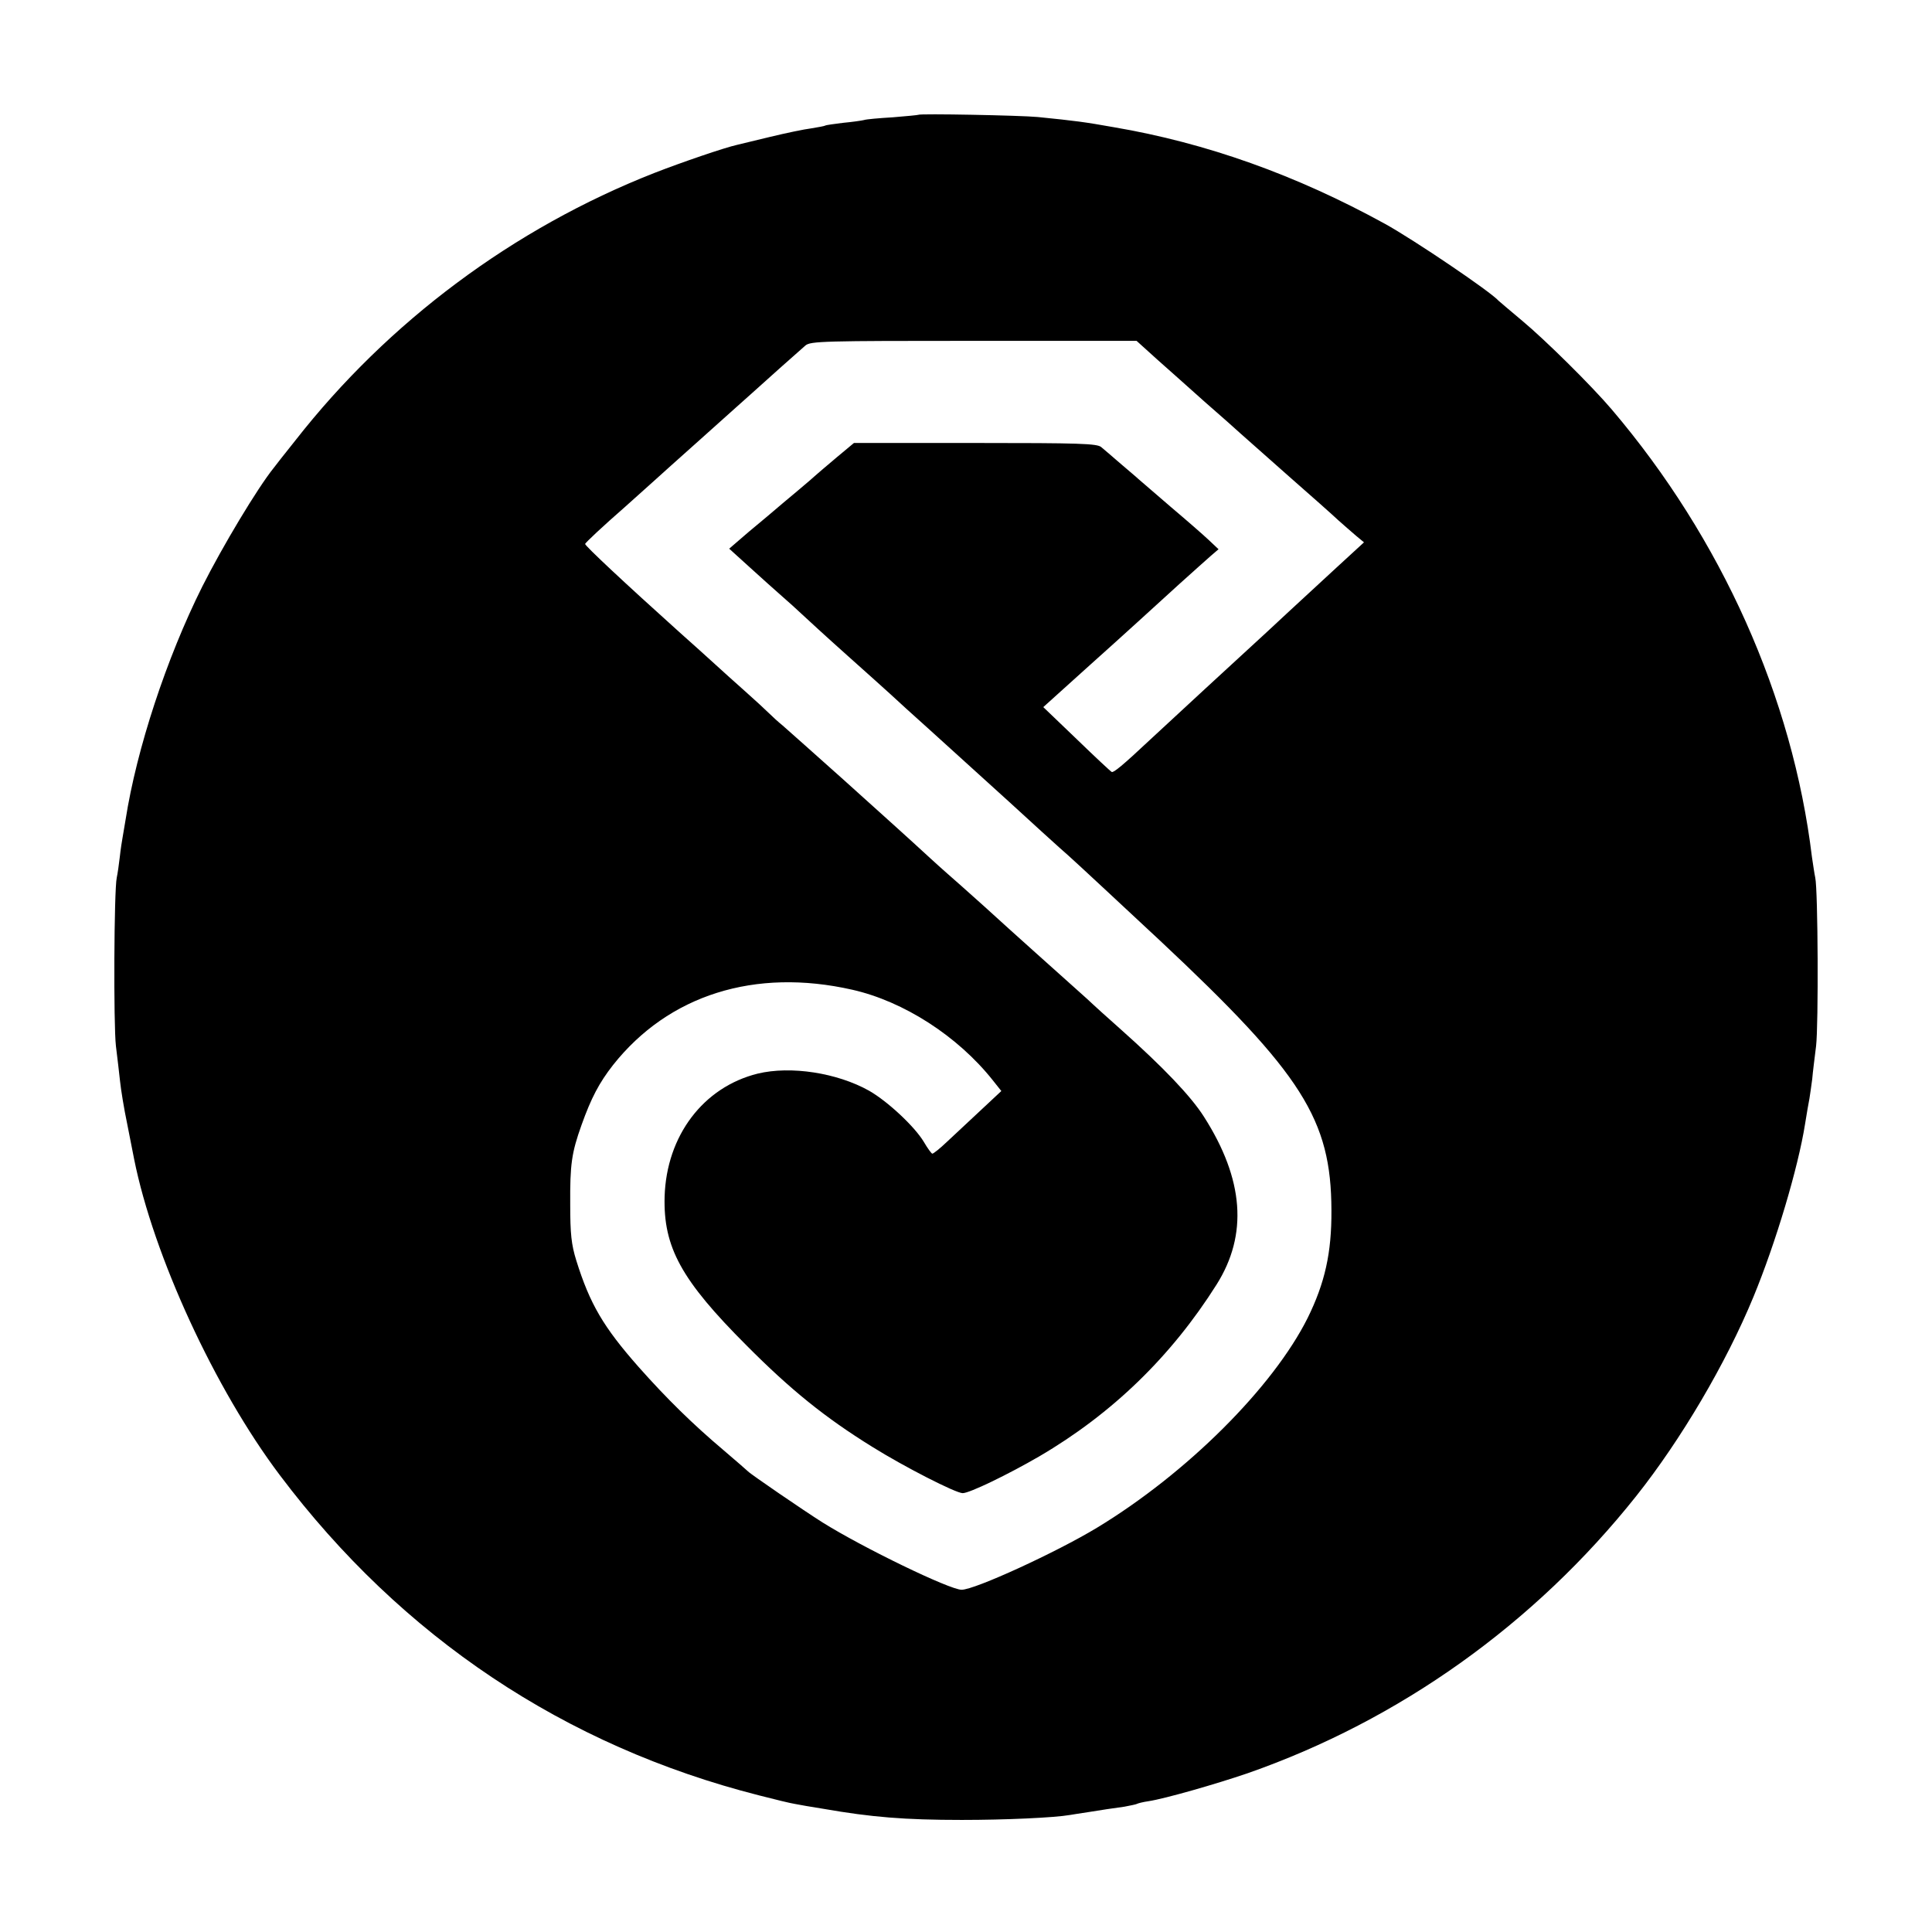
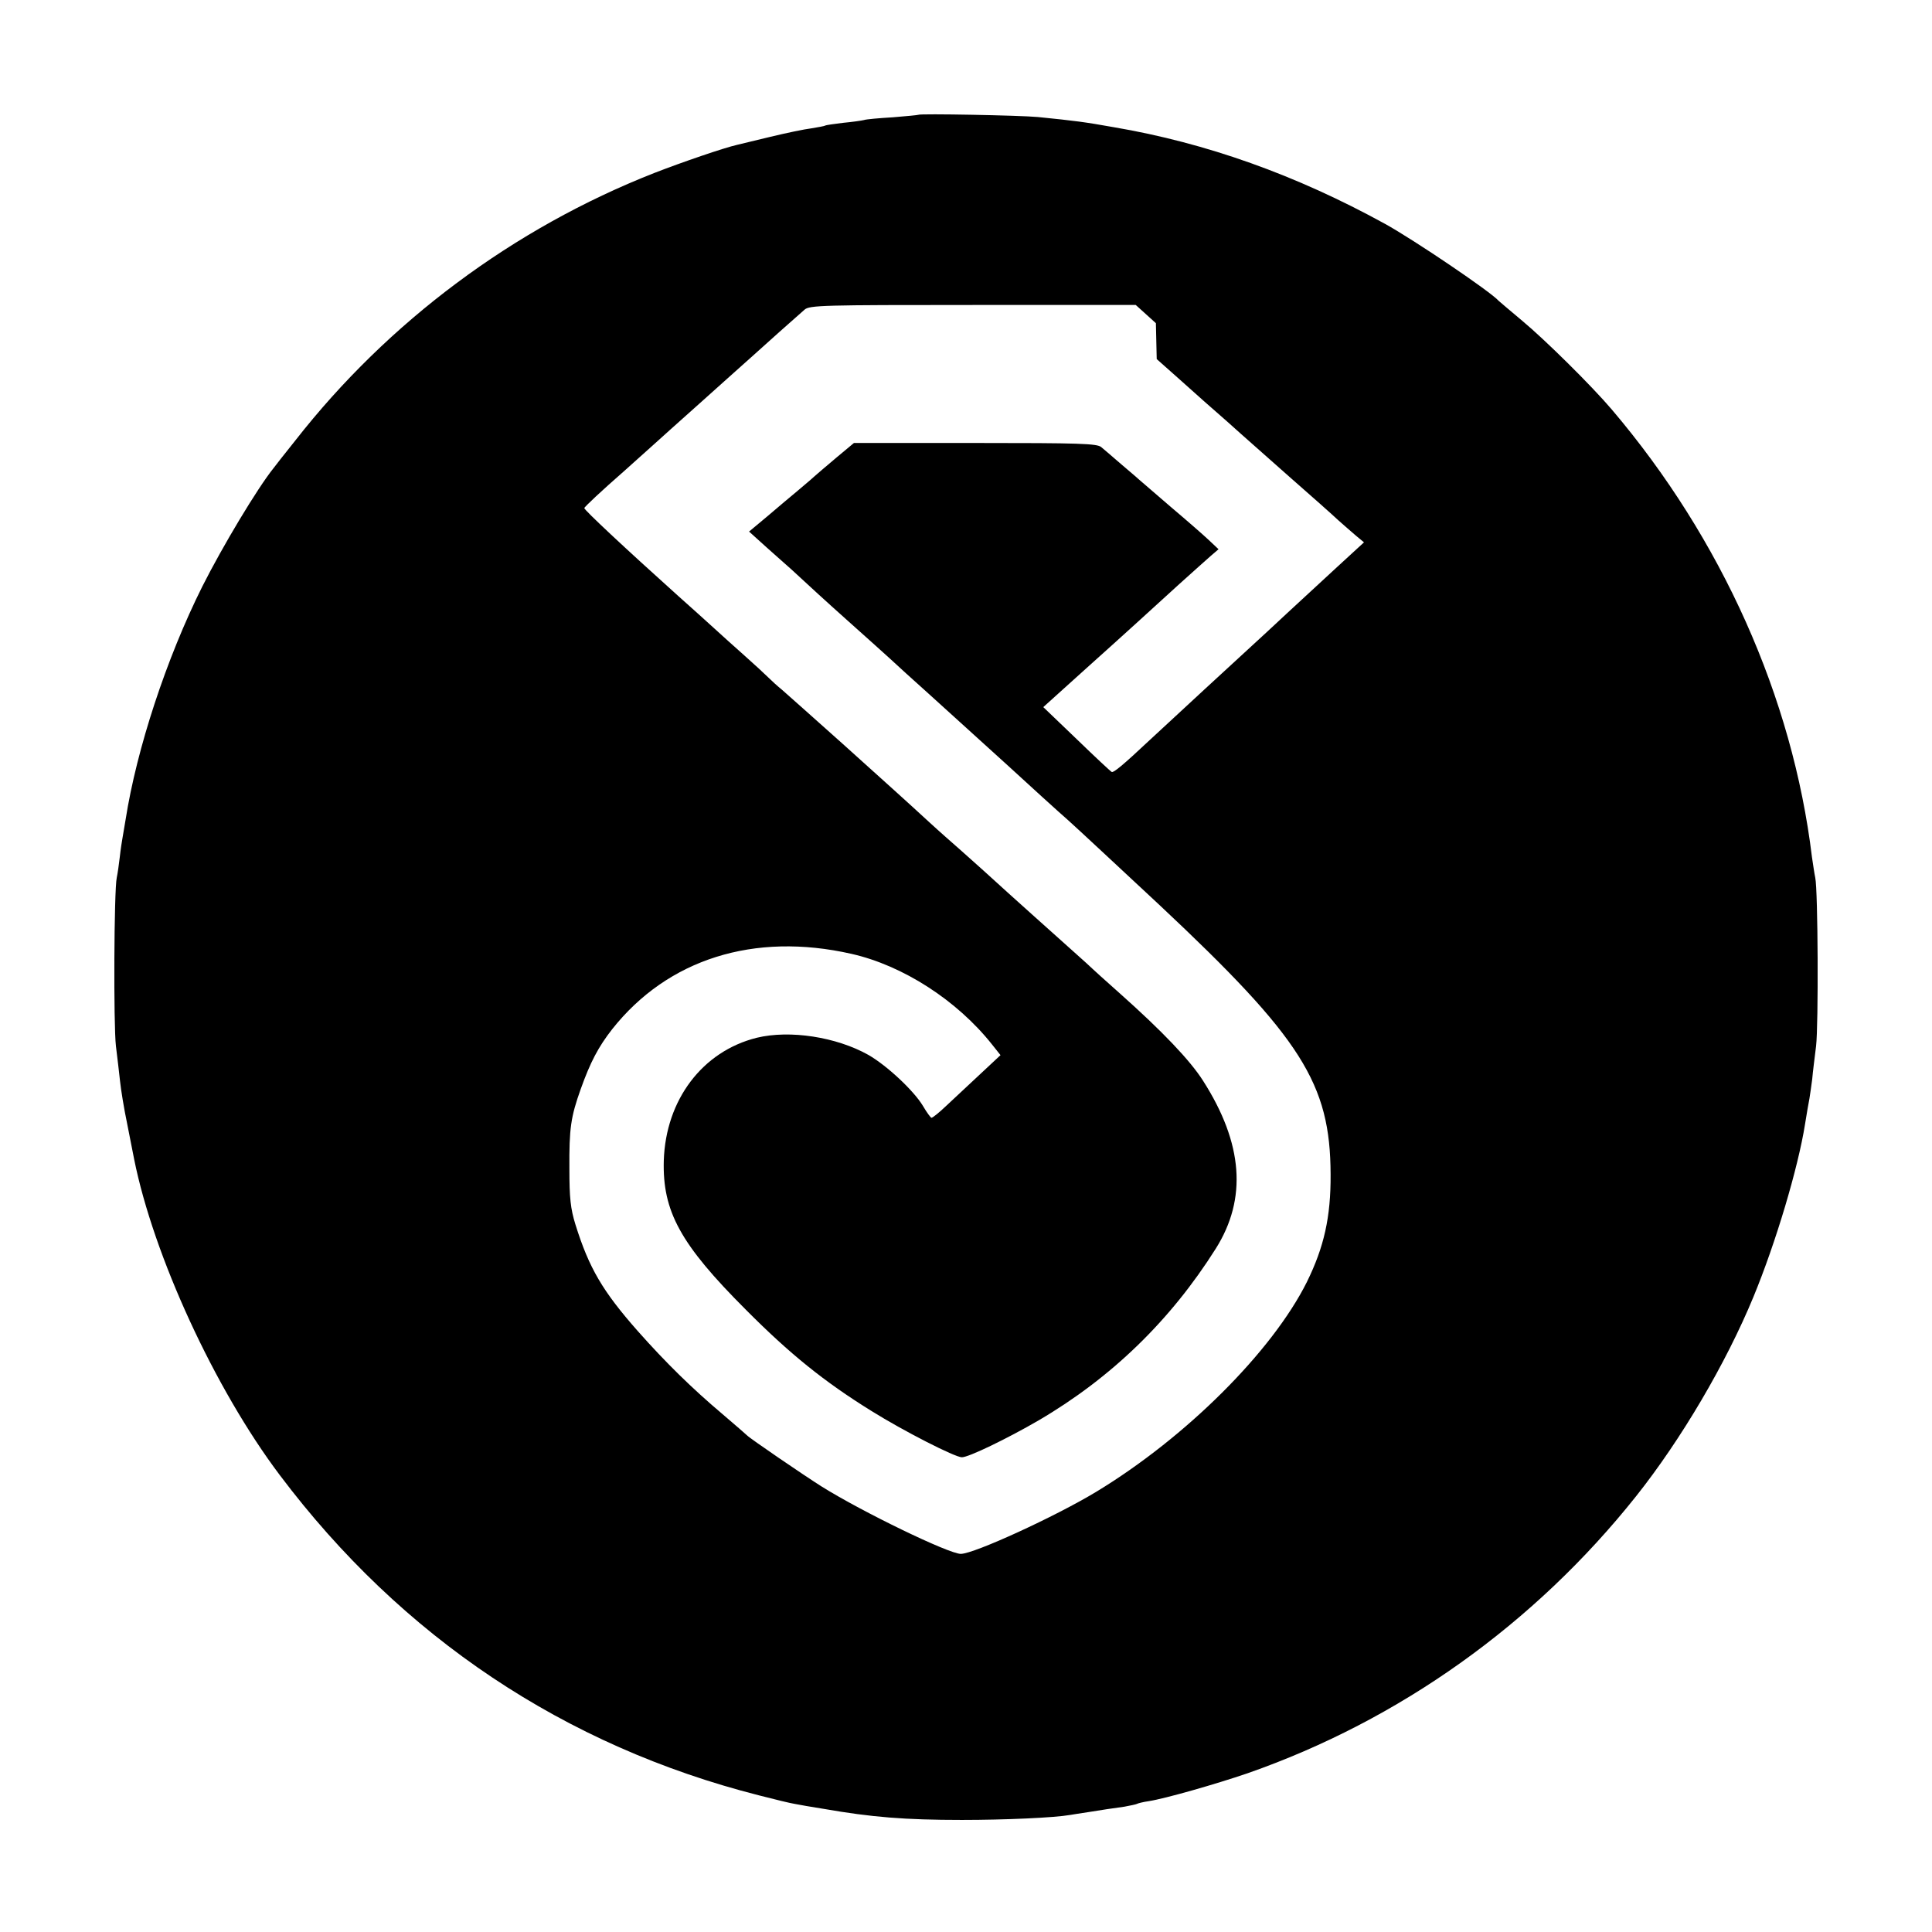
<svg xmlns="http://www.w3.org/2000/svg" version="1.0" width="700pt" height="700pt" viewBox="0 0 700 700" preserveAspectRatio="xMidYMid meet">
  <g transform="translate(0,700) scale(0.1,-0.1)" fill="#000000" stroke="none">
-     <path d="M3327 6584 c-1 -1 -43 -5 -92 -9 -50 -3 -97 -7 -105 -10 -8 -2 -42 -7 -75 -10 -32 -4 -62 -8 -65 -10 -3 -2 -26 -6 -50 -10 -25 -3 -92 -17 -150 -31 -58 -14 -112 -27 -120 -29 -45 -10 -200 -63 -300 -102 -509 -200 -963 -538 -1300 -969 -39 -49 -74 -93 -78 -99 -59 -73 -186 -285 -259 -430 -130 -260 -238 -589 -278 -845 -4 -25 -9 -54 -11 -65 -2 -11 -7 -42 -10 -70 -3 -27 -8 -61 -11 -75 -10 -46 -12 -534 -3 -610 5 -41 12 -99 15 -128 3 -29 14 -98 26 -155 11 -56 22 -113 25 -127 70 -349 292 -832 528 -1145 442 -587 1032 -981 1736 -1160 58 -15 116 -29 130 -31 14 -3 61 -11 105 -18 172 -30 293 -40 500 -40 157 0 335 8 392 18 10 2 39 6 64 10 25 4 57 9 70 11 13 2 41 6 63 9 21 4 41 8 45 10 3 2 22 7 43 10 59 9 244 62 358 101 550 192 1040 541 1408 1004 163 205 326 482 425 722 81 196 162 468 187 626 6 37 13 79 16 93 2 14 7 45 10 70 2 25 9 79 14 120 9 76 7 565 -3 610 -3 14 -8 48 -12 75 -70 578 -327 1153 -725 1621 -73 86 -242 253 -325 322 -44 37 -82 69 -85 72 -29 33 -307 221 -412 279 -322 177 -647 293 -982 350 -107 19 -137 23 -276 37 -63 6 -428 13 -433 8z m864 -885 c41 -36 119 -106 174 -155 55 -48 114 -100 130 -115 17 -15 95 -84 175 -155 80 -70 161 -142 180 -160 19 -17 48 -42 63 -55 l29 -24 -98 -90 c-54 -50 -112 -103 -130 -120 -17 -16 -74 -68 -124 -115 -144 -132 -315 -290 -425 -392 -97 -91 -130 -118 -137 -115 -3 1 -61 55 -127 119 l-121 116 153 138 c174 156 219 198 340 308 48 43 99 89 114 102 l28 24 -35 33 c-19 18 -82 73 -140 122 -58 50 -110 95 -116 100 -6 6 -35 30 -64 55 -29 25 -60 52 -70 60 -15 13 -79 15 -457 15 l-439 0 -60 -50 c-32 -27 -77 -65 -99 -85 -22 -19 -65 -55 -95 -80 -29 -25 -86 -73 -126 -106 l-72 -62 75 -68 c42 -38 94 -85 116 -104 22 -19 54 -48 72 -65 17 -16 91 -84 165 -150 74 -66 144 -129 156 -140 12 -11 39 -36 60 -55 43 -38 352 -319 370 -335 52 -48 197 -180 215 -195 25 -22 216 -200 334 -310 514 -482 618 -646 619 -975 1 -155 -24 -264 -86 -390 -126 -252 -438 -563 -763 -760 -147 -89 -443 -225 -491 -225 -43 0 -357 152 -504 244 -68 43 -261 175 -270 185 -3 3 -43 38 -90 78 -109 92 -205 186 -306 300 -128 145 -177 229 -226 386 -18 58 -22 97 -22 202 -1 147 5 188 41 289 35 98 64 153 114 217 201 254 514 353 867 273 186 -42 382 -168 509 -328 l31 -39 -76 -71 c-42 -39 -96 -90 -121 -113 -25 -24 -49 -43 -53 -43 -3 0 -17 19 -31 43 -33 55 -130 146 -198 185 -116 65 -284 91 -404 62 -197 -49 -330 -225 -337 -445 -5 -184 60 -303 297 -540 159 -160 284 -261 455 -367 117 -73 303 -168 328 -168 25 0 165 68 277 133 265 155 479 363 643 623 114 181 99 381 -46 608 -47 74 -147 179 -302 317 -52 46 -97 87 -100 90 -3 3 -32 30 -65 59 -87 78 -215 192 -329 296 -56 50 -116 104 -135 120 -18 16 -45 40 -60 54 -88 81 -145 132 -316 286 -104 93 -203 181 -219 195 -16 13 -38 33 -50 45 -12 12 -50 47 -86 79 -36 32 -85 76 -110 99 -25 23 -83 75 -129 116 -198 178 -341 312 -341 319 0 4 64 64 143 133 78 70 153 137 167 150 23 20 145 130 238 213 19 17 44 39 56 50 36 33 172 154 194 173 18 16 67 17 610 17 l590 0 73 -66z" />
+     <path d="M3327 6584 c-1 -1 -43 -5 -92 -9 -50 -3 -97 -7 -105 -10 -8 -2 -42 -7 -75 -10 -32 -4 -62 -8 -65 -10 -3 -2 -26 -6 -50 -10 -25 -3 -92 -17 -150 -31 -58 -14 -112 -27 -120 -29 -45 -10 -200 -63 -300 -102 -509 -200 -963 -538 -1300 -969 -39 -49 -74 -93 -78 -99 -59 -73 -186 -285 -259 -430 -130 -260 -238 -589 -278 -845 -4 -25 -9 -54 -11 -65 -2 -11 -7 -42 -10 -70 -3 -27 -8 -61 -11 -75 -10 -46 -12 -534 -3 -610 5 -41 12 -99 15 -128 3 -29 14 -98 26 -155 11 -56 22 -113 25 -127 70 -349 292 -832 528 -1145 442 -587 1032 -981 1736 -1160 58 -15 116 -29 130 -31 14 -3 61 -11 105 -18 172 -30 293 -40 500 -40 157 0 335 8 392 18 10 2 39 6 64 10 25 4 57 9 70 11 13 2 41 6 63 9 21 4 41 8 45 10 3 2 22 7 43 10 59 9 244 62 358 101 550 192 1040 541 1408 1004 163 205 326 482 425 722 81 196 162 468 187 626 6 37 13 79 16 93 2 14 7 45 10 70 2 25 9 79 14 120 9 76 7 565 -3 610 -3 14 -8 48 -12 75 -70 578 -327 1153 -725 1621 -73 86 -242 253 -325 322 -44 37 -82 69 -85 72 -29 33 -307 221 -412 279 -322 177 -647 293 -982 350 -107 19 -137 23 -276 37 -63 6 -428 13 -433 8z m864 -885 c41 -36 119 -106 174 -155 55 -48 114 -100 130 -115 17 -15 95 -84 175 -155 80 -70 161 -142 180 -160 19 -17 48 -42 63 -55 l29 -24 -98 -90 c-54 -50 -112 -103 -130 -120 -17 -16 -74 -68 -124 -115 -144 -132 -315 -290 -425 -392 -97 -91 -130 -118 -137 -115 -3 1 -61 55 -127 119 l-121 116 153 138 c174 156 219 198 340 308 48 43 99 89 114 102 l28 24 -35 33 c-19 18 -82 73 -140 122 -58 50 -110 95 -116 100 -6 6 -35 30 -64 55 -29 25 -60 52 -70 60 -15 13 -79 15 -457 15 l-439 0 -60 -50 c-32 -27 -77 -65 -99 -85 -22 -19 -65 -55 -95 -80 -29 -25 -86 -73 -126 -106 c42 -38 94 -85 116 -104 22 -19 54 -48 72 -65 17 -16 91 -84 165 -150 74 -66 144 -129 156 -140 12 -11 39 -36 60 -55 43 -38 352 -319 370 -335 52 -48 197 -180 215 -195 25 -22 216 -200 334 -310 514 -482 618 -646 619 -975 1 -155 -24 -264 -86 -390 -126 -252 -438 -563 -763 -760 -147 -89 -443 -225 -491 -225 -43 0 -357 152 -504 244 -68 43 -261 175 -270 185 -3 3 -43 38 -90 78 -109 92 -205 186 -306 300 -128 145 -177 229 -226 386 -18 58 -22 97 -22 202 -1 147 5 188 41 289 35 98 64 153 114 217 201 254 514 353 867 273 186 -42 382 -168 509 -328 l31 -39 -76 -71 c-42 -39 -96 -90 -121 -113 -25 -24 -49 -43 -53 -43 -3 0 -17 19 -31 43 -33 55 -130 146 -198 185 -116 65 -284 91 -404 62 -197 -49 -330 -225 -337 -445 -5 -184 60 -303 297 -540 159 -160 284 -261 455 -367 117 -73 303 -168 328 -168 25 0 165 68 277 133 265 155 479 363 643 623 114 181 99 381 -46 608 -47 74 -147 179 -302 317 -52 46 -97 87 -100 90 -3 3 -32 30 -65 59 -87 78 -215 192 -329 296 -56 50 -116 104 -135 120 -18 16 -45 40 -60 54 -88 81 -145 132 -316 286 -104 93 -203 181 -219 195 -16 13 -38 33 -50 45 -12 12 -50 47 -86 79 -36 32 -85 76 -110 99 -25 23 -83 75 -129 116 -198 178 -341 312 -341 319 0 4 64 64 143 133 78 70 153 137 167 150 23 20 145 130 238 213 19 17 44 39 56 50 36 33 172 154 194 173 18 16 67 17 610 17 l590 0 73 -66z" />
  </g>
</svg>